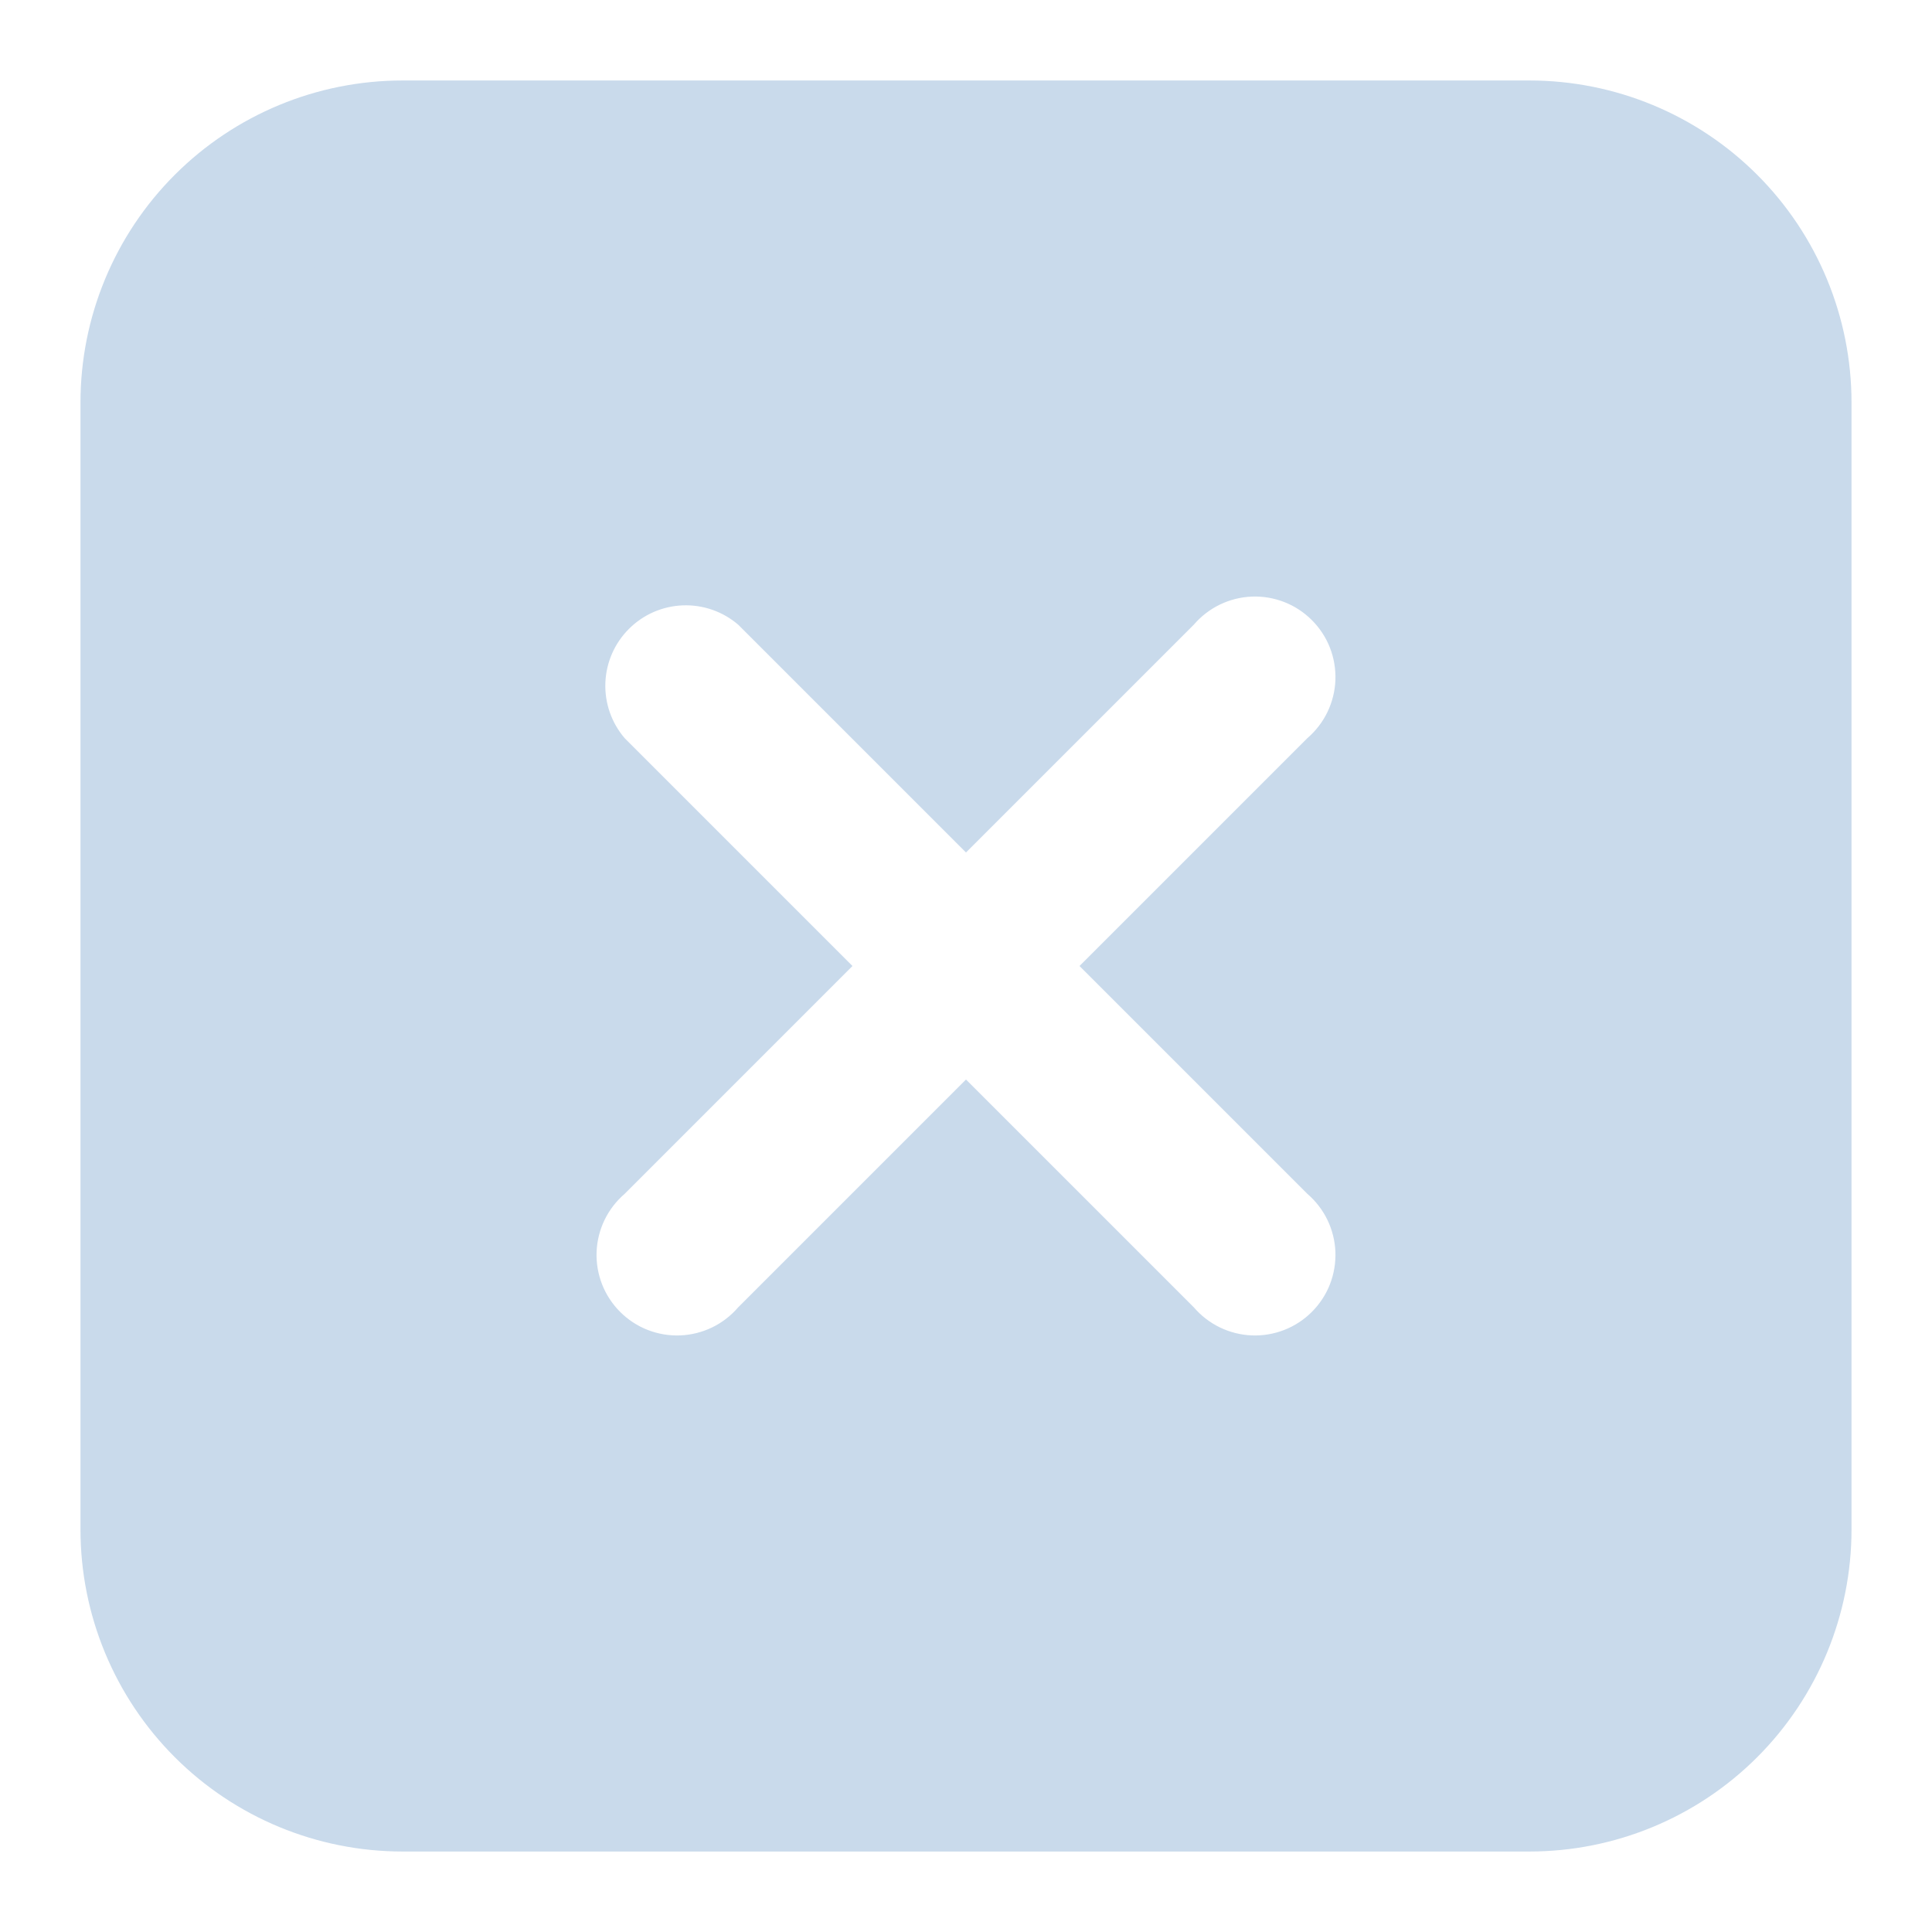
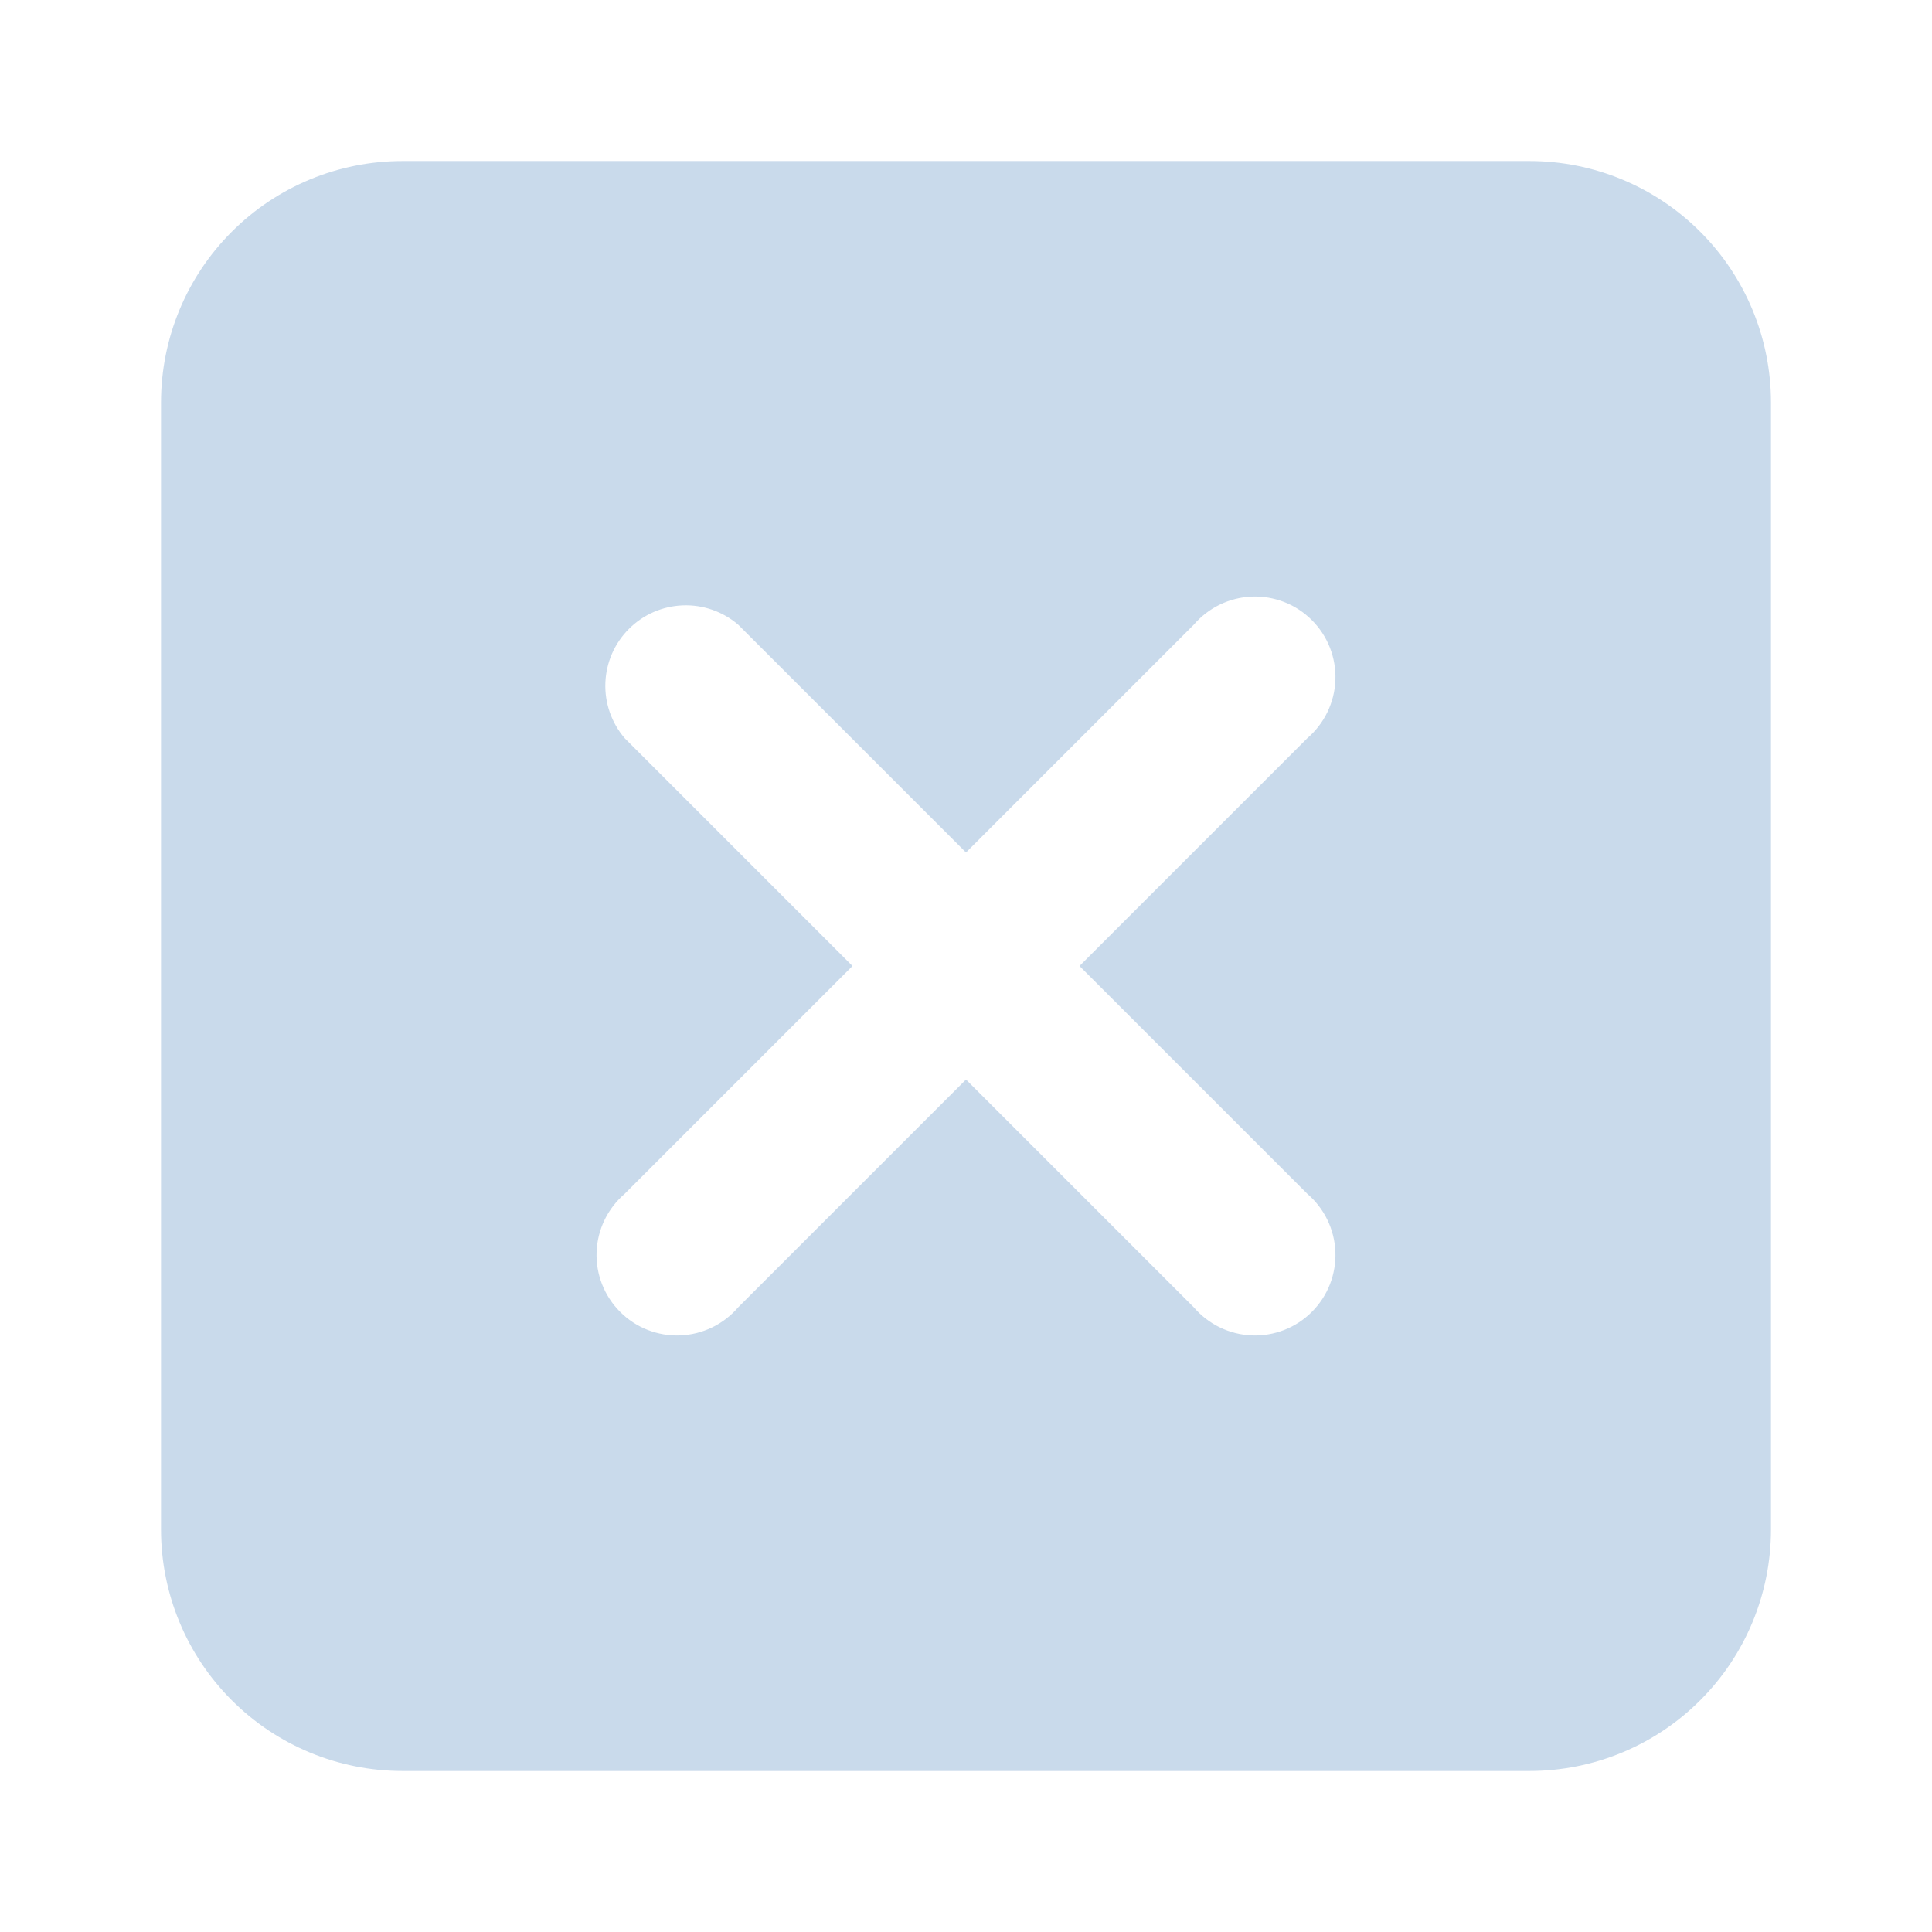
<svg xmlns="http://www.w3.org/2000/svg" width="44" height="44" viewBox="0 0 44 44" fill="none">
  <path d="M34.833 3.667H9.167C7.708 3.667 6.309 4.246 5.278 5.278C4.246 6.309 3.667 7.708 3.667 9.167V34.833C3.667 36.292 4.246 37.691 5.278 38.722C6.309 39.754 7.708 40.333 9.167 40.333H34.833C36.292 40.333 37.691 39.754 38.722 38.722C39.754 37.691 40.333 36.292 40.333 34.833V9.167C40.333 7.708 39.754 6.309 38.722 5.278C37.691 4.246 36.292 3.667 34.833 3.667ZM29.773 27.188C29.965 27.353 30.121 27.555 30.231 27.782C30.341 28.01 30.403 28.258 30.413 28.51C30.422 28.763 30.38 29.014 30.288 29.25C30.196 29.485 30.056 29.698 29.877 29.877C29.698 30.056 29.485 30.196 29.25 30.288C29.014 30.38 28.762 30.423 28.51 30.413C28.258 30.403 28.01 30.341 27.782 30.231C27.555 30.121 27.353 29.965 27.188 29.773L22 24.585L16.812 29.773C16.647 29.965 16.445 30.121 16.218 30.231C15.99 30.341 15.742 30.403 15.49 30.413C15.237 30.423 14.986 30.38 14.75 30.288C14.515 30.196 14.301 30.056 14.123 29.877C13.944 29.698 13.804 29.485 13.712 29.25C13.62 29.014 13.577 28.763 13.587 28.51C13.597 28.258 13.659 28.01 13.769 27.782C13.879 27.555 14.035 27.353 14.227 27.188L19.415 22L14.227 16.812C13.926 16.461 13.769 16.01 13.787 15.548C13.805 15.087 13.996 14.649 14.323 14.323C14.649 13.996 15.087 13.805 15.548 13.787C16.01 13.769 16.461 13.926 16.812 14.227L22 19.415L27.188 14.227C27.353 14.035 27.555 13.879 27.782 13.769C28.01 13.659 28.258 13.597 28.51 13.587C28.762 13.577 29.014 13.62 29.25 13.712C29.485 13.804 29.698 13.944 29.877 14.123C30.056 14.302 30.196 14.515 30.288 14.75C30.38 14.986 30.422 15.237 30.413 15.49C30.403 15.742 30.341 15.99 30.231 16.218C30.121 16.445 29.965 16.647 29.773 16.812L24.585 22L29.773 27.188Z" fill="#C9DAEB" />
-   <path d="M34.833 42.167H9.167C7.222 42.167 5.356 41.394 3.981 40.019C2.606 38.644 1.833 36.778 1.833 34.833V9.167C1.833 7.222 2.606 5.356 3.981 3.981C5.356 2.606 7.222 1.833 9.167 1.833H34.833C36.778 1.833 38.644 2.606 40.019 3.981C41.394 5.356 42.167 7.222 42.167 9.167V34.833C42.167 36.778 41.394 38.644 40.019 40.019C38.644 41.394 36.778 42.167 34.833 42.167ZM9.167 5.5C8.194 5.5 7.262 5.886 6.574 6.574C5.886 7.262 5.5 8.194 5.5 9.167V34.833C5.5 35.806 5.886 36.738 6.574 37.426C7.262 38.114 8.194 38.5 9.167 38.5H34.833C35.806 38.5 36.738 38.114 37.426 37.426C38.114 36.738 38.5 35.806 38.5 34.833V9.167C38.5 8.194 38.114 7.262 37.426 6.574C36.738 5.886 35.806 5.5 34.833 5.5H9.167Z" fill="#C9DAEB" />
</svg>